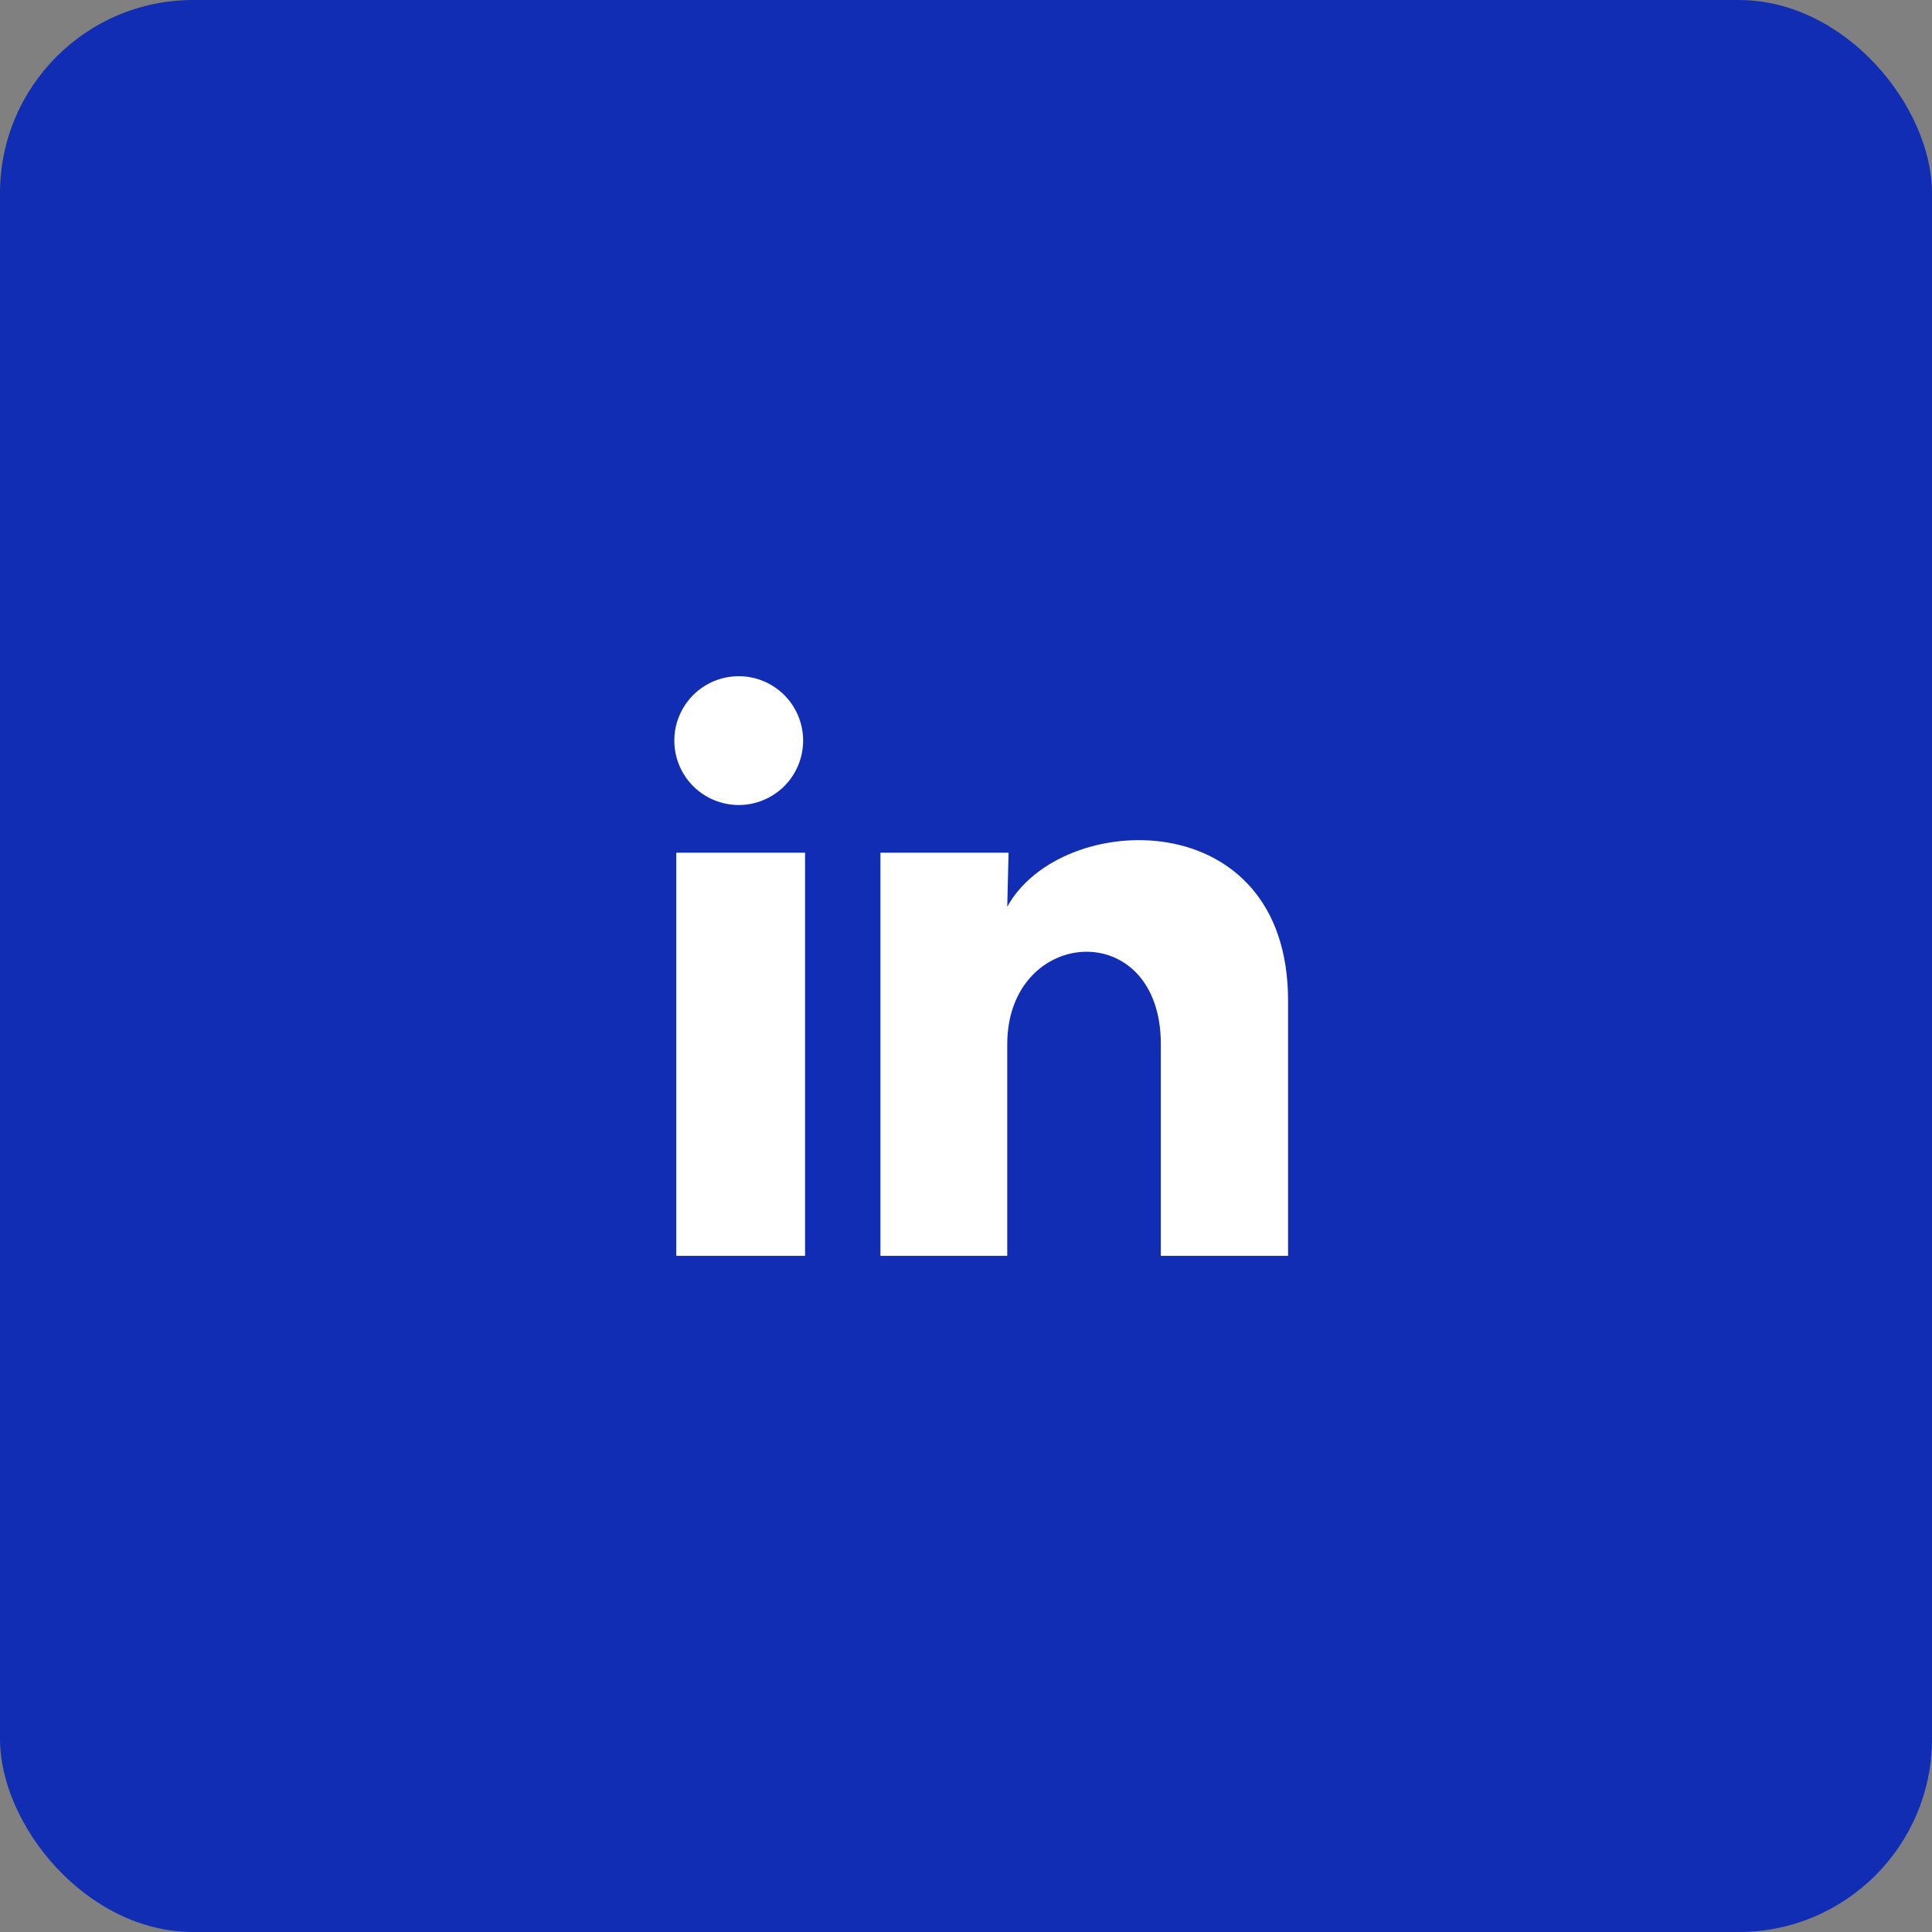
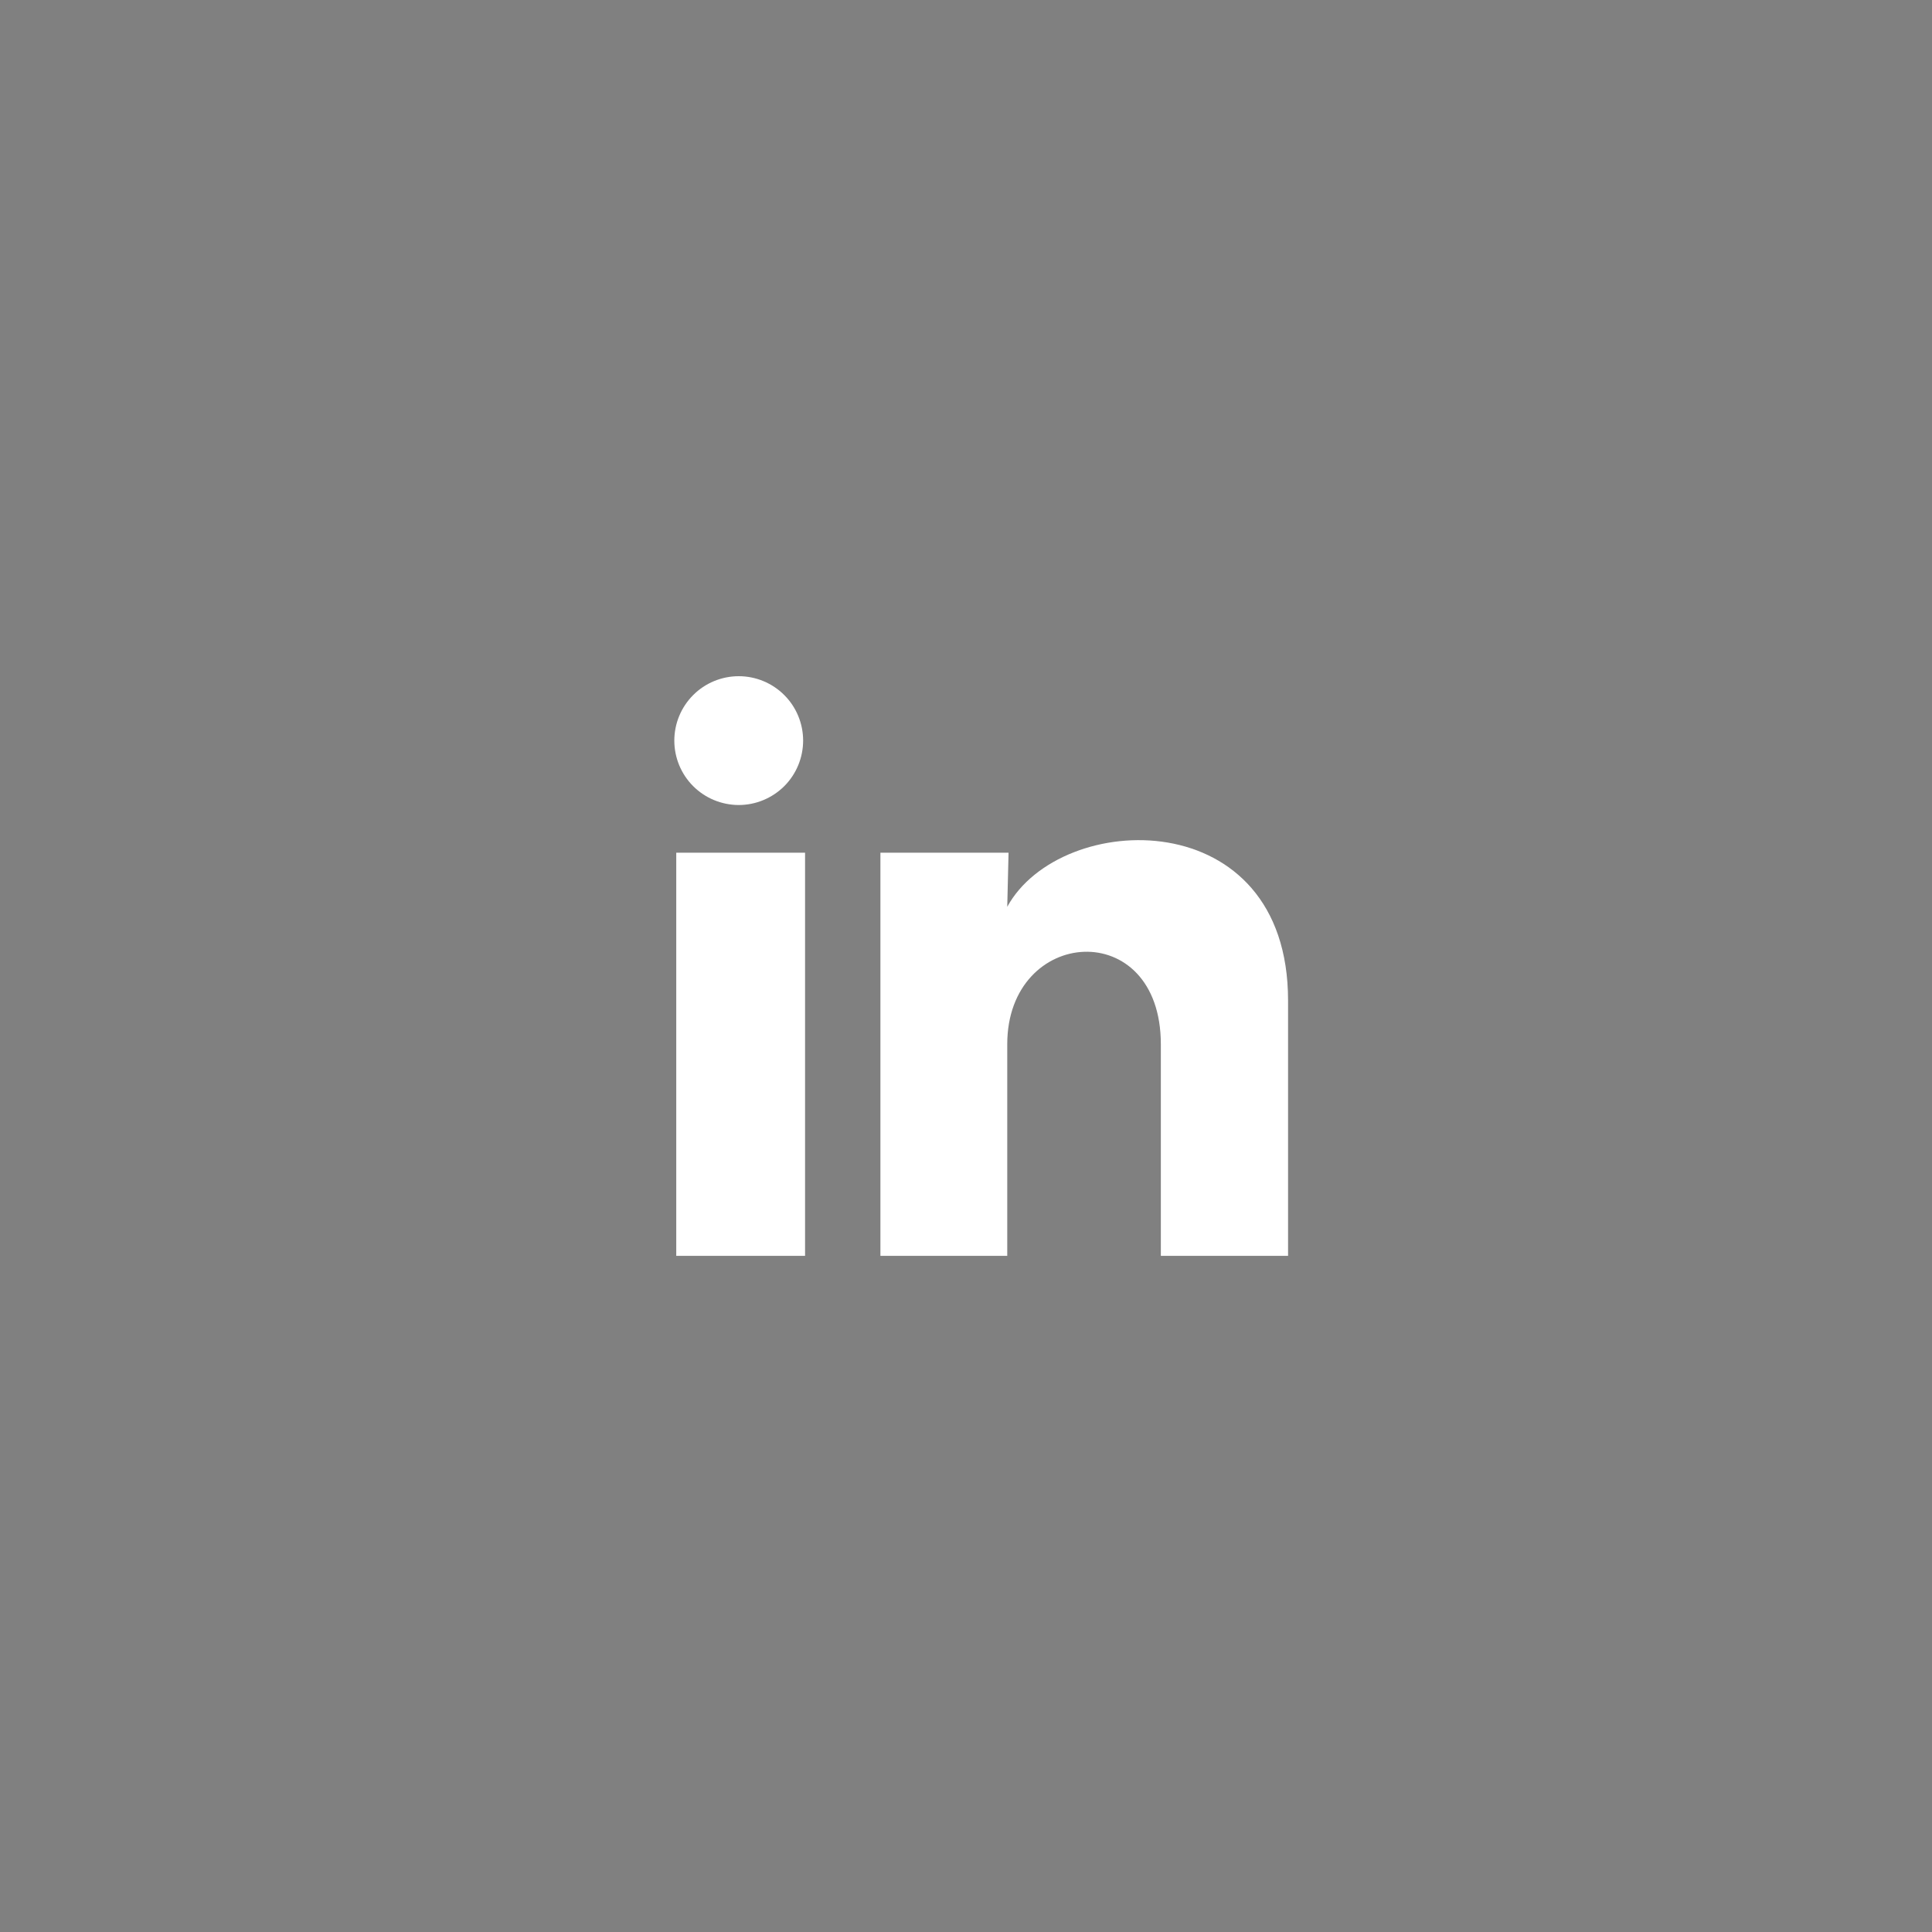
<svg xmlns="http://www.w3.org/2000/svg" width="40" height="40" viewBox="0 0 40 40" fill="none">
  <rect x="0" y="0" width="40" height="40" fill="#808080" stroke="none" />
-   <rect width="40" height="40" rx="4" fill="#102DB3" />
  <path d="M16.628 15.334C16.627 15.688 16.487 16.027 16.237 16.277C15.986 16.526 15.647 16.667 15.294 16.667C14.94 16.666 14.601 16.526 14.351 16.276C14.101 16.026 13.961 15.686 13.961 15.333C13.961 14.979 14.102 14.64 14.352 14.39C14.602 14.14 14.941 14 15.295 14C15.649 14 15.988 14.141 16.238 14.391C16.488 14.641 16.628 14.98 16.628 15.334ZM16.668 17.654H14.001V26.001H16.668V17.654ZM20.881 17.654H18.228V26.001H20.854V21.621C20.854 19.181 24.034 18.954 24.034 21.621V26.001H26.668V20.714C26.668 16.601 21.961 16.754 20.854 18.774L20.881 17.654Z" fill="white" />
</svg>